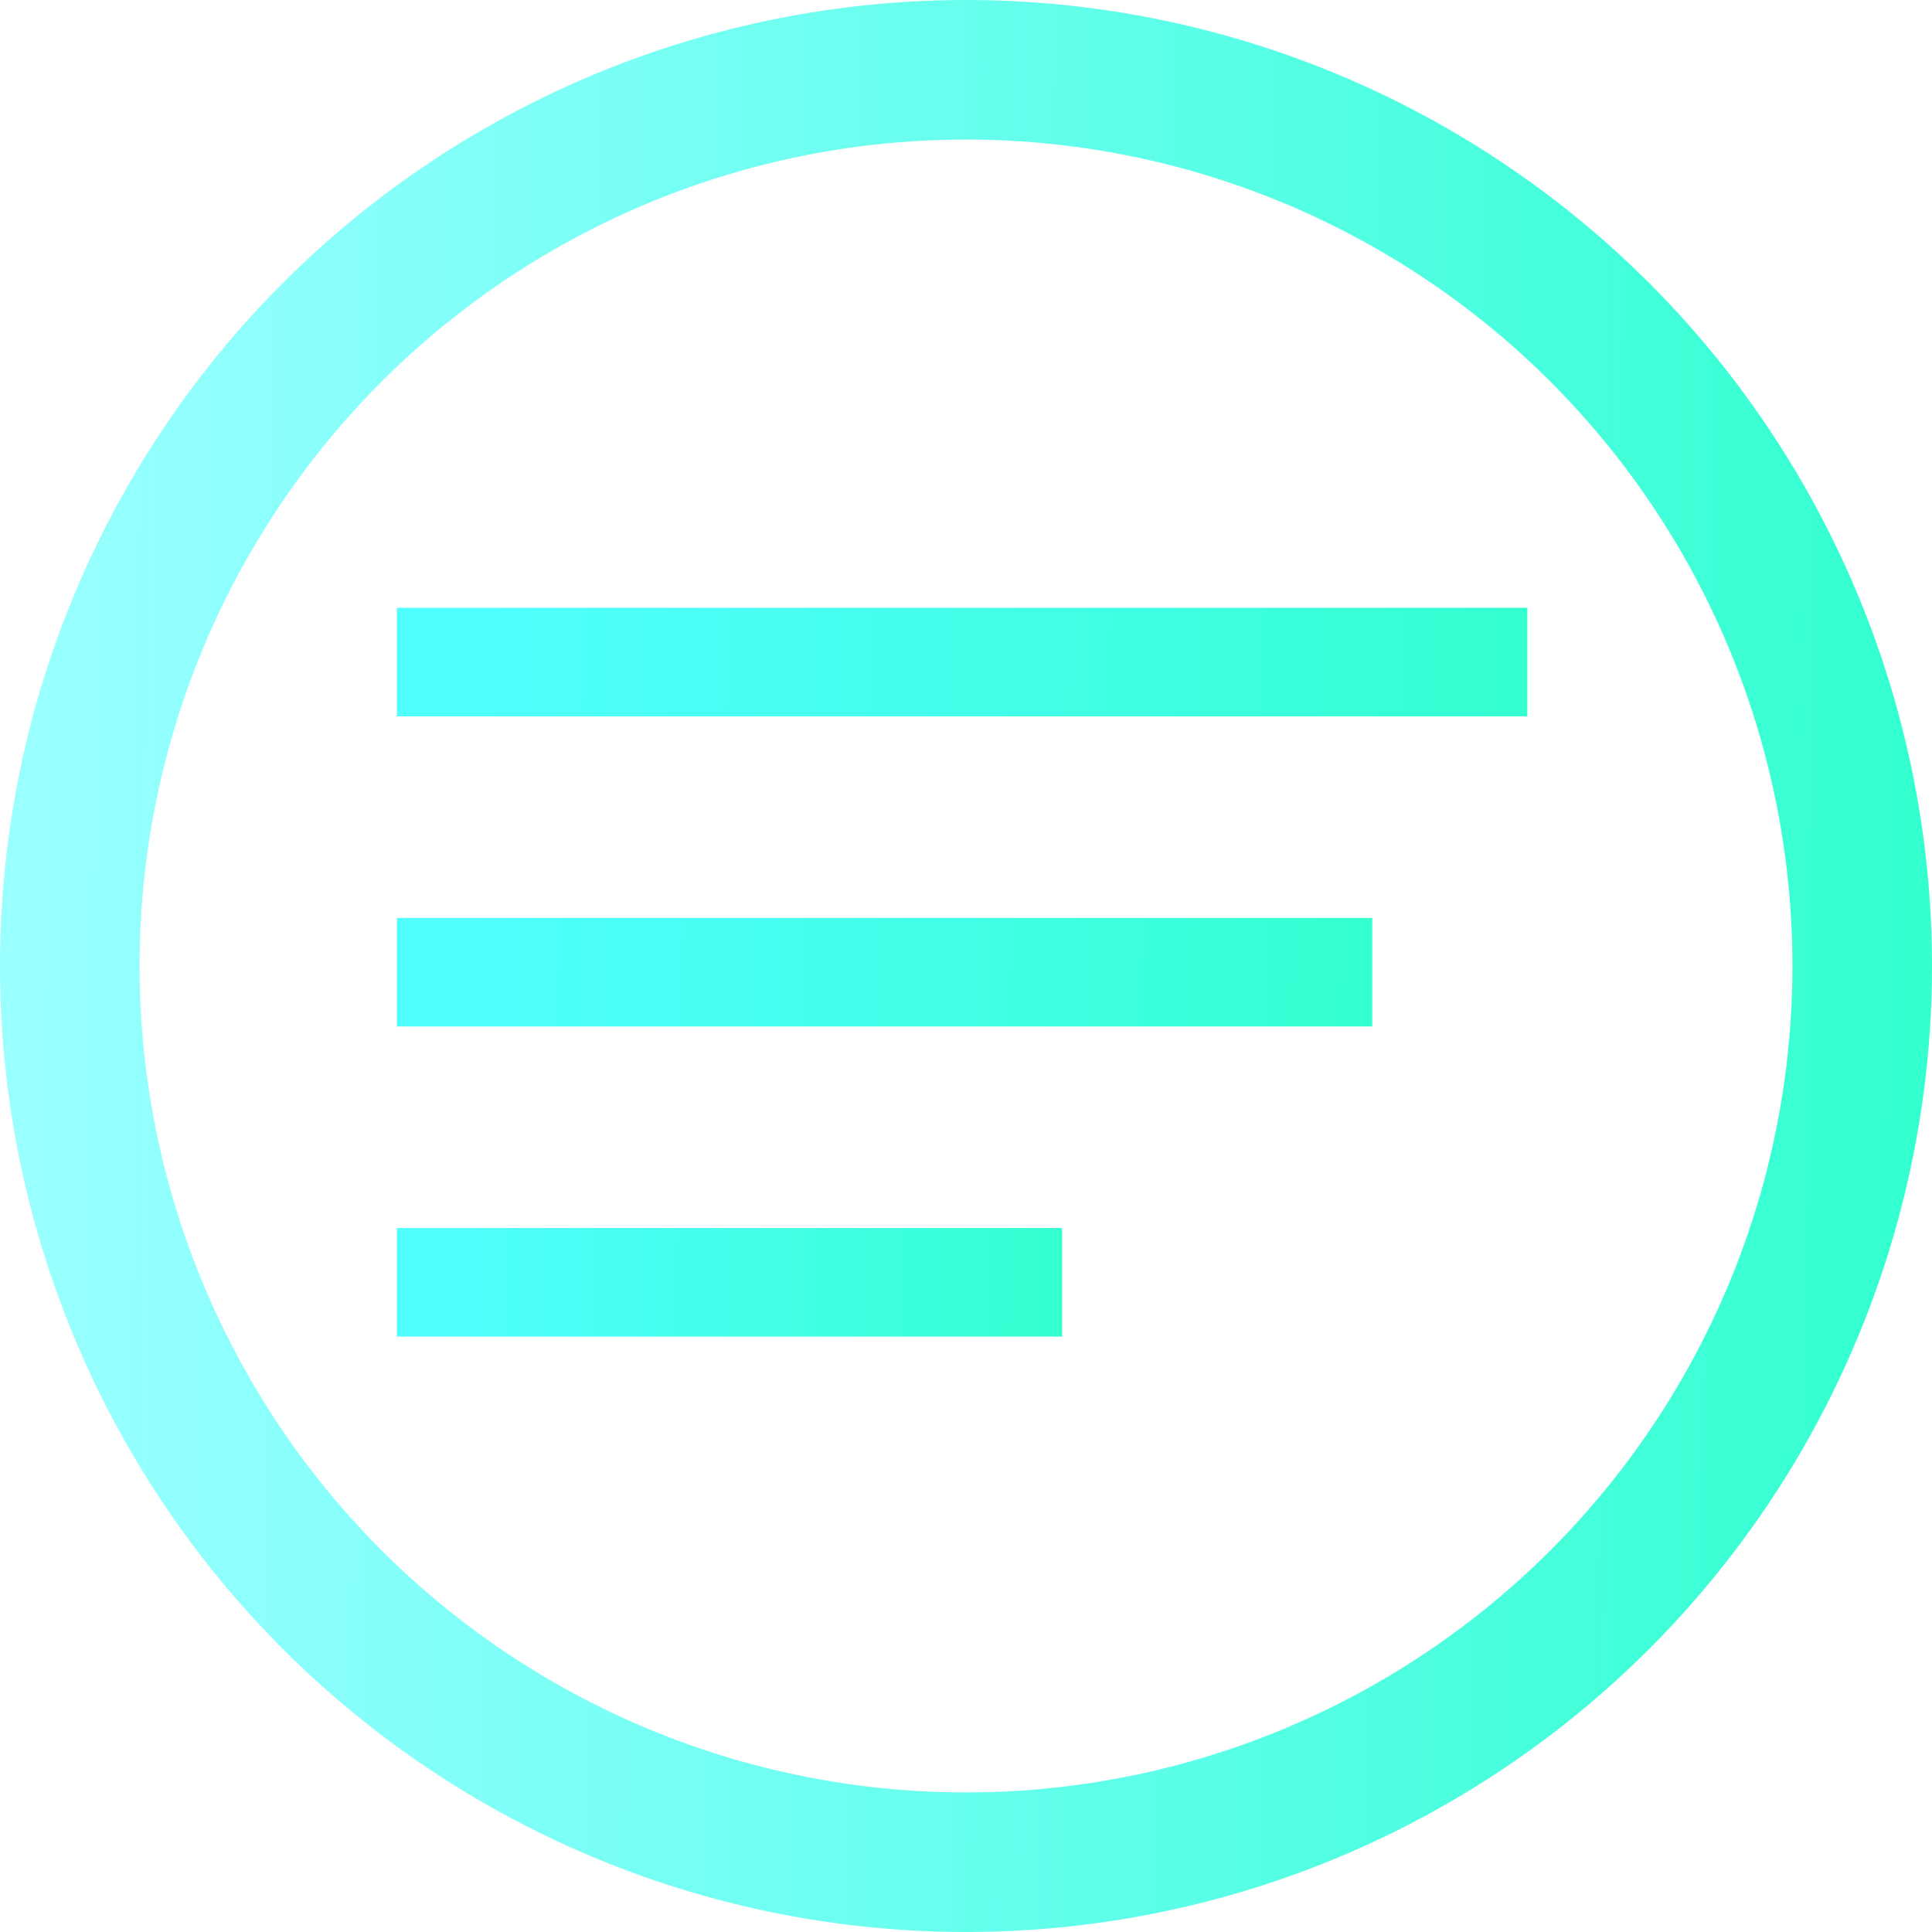
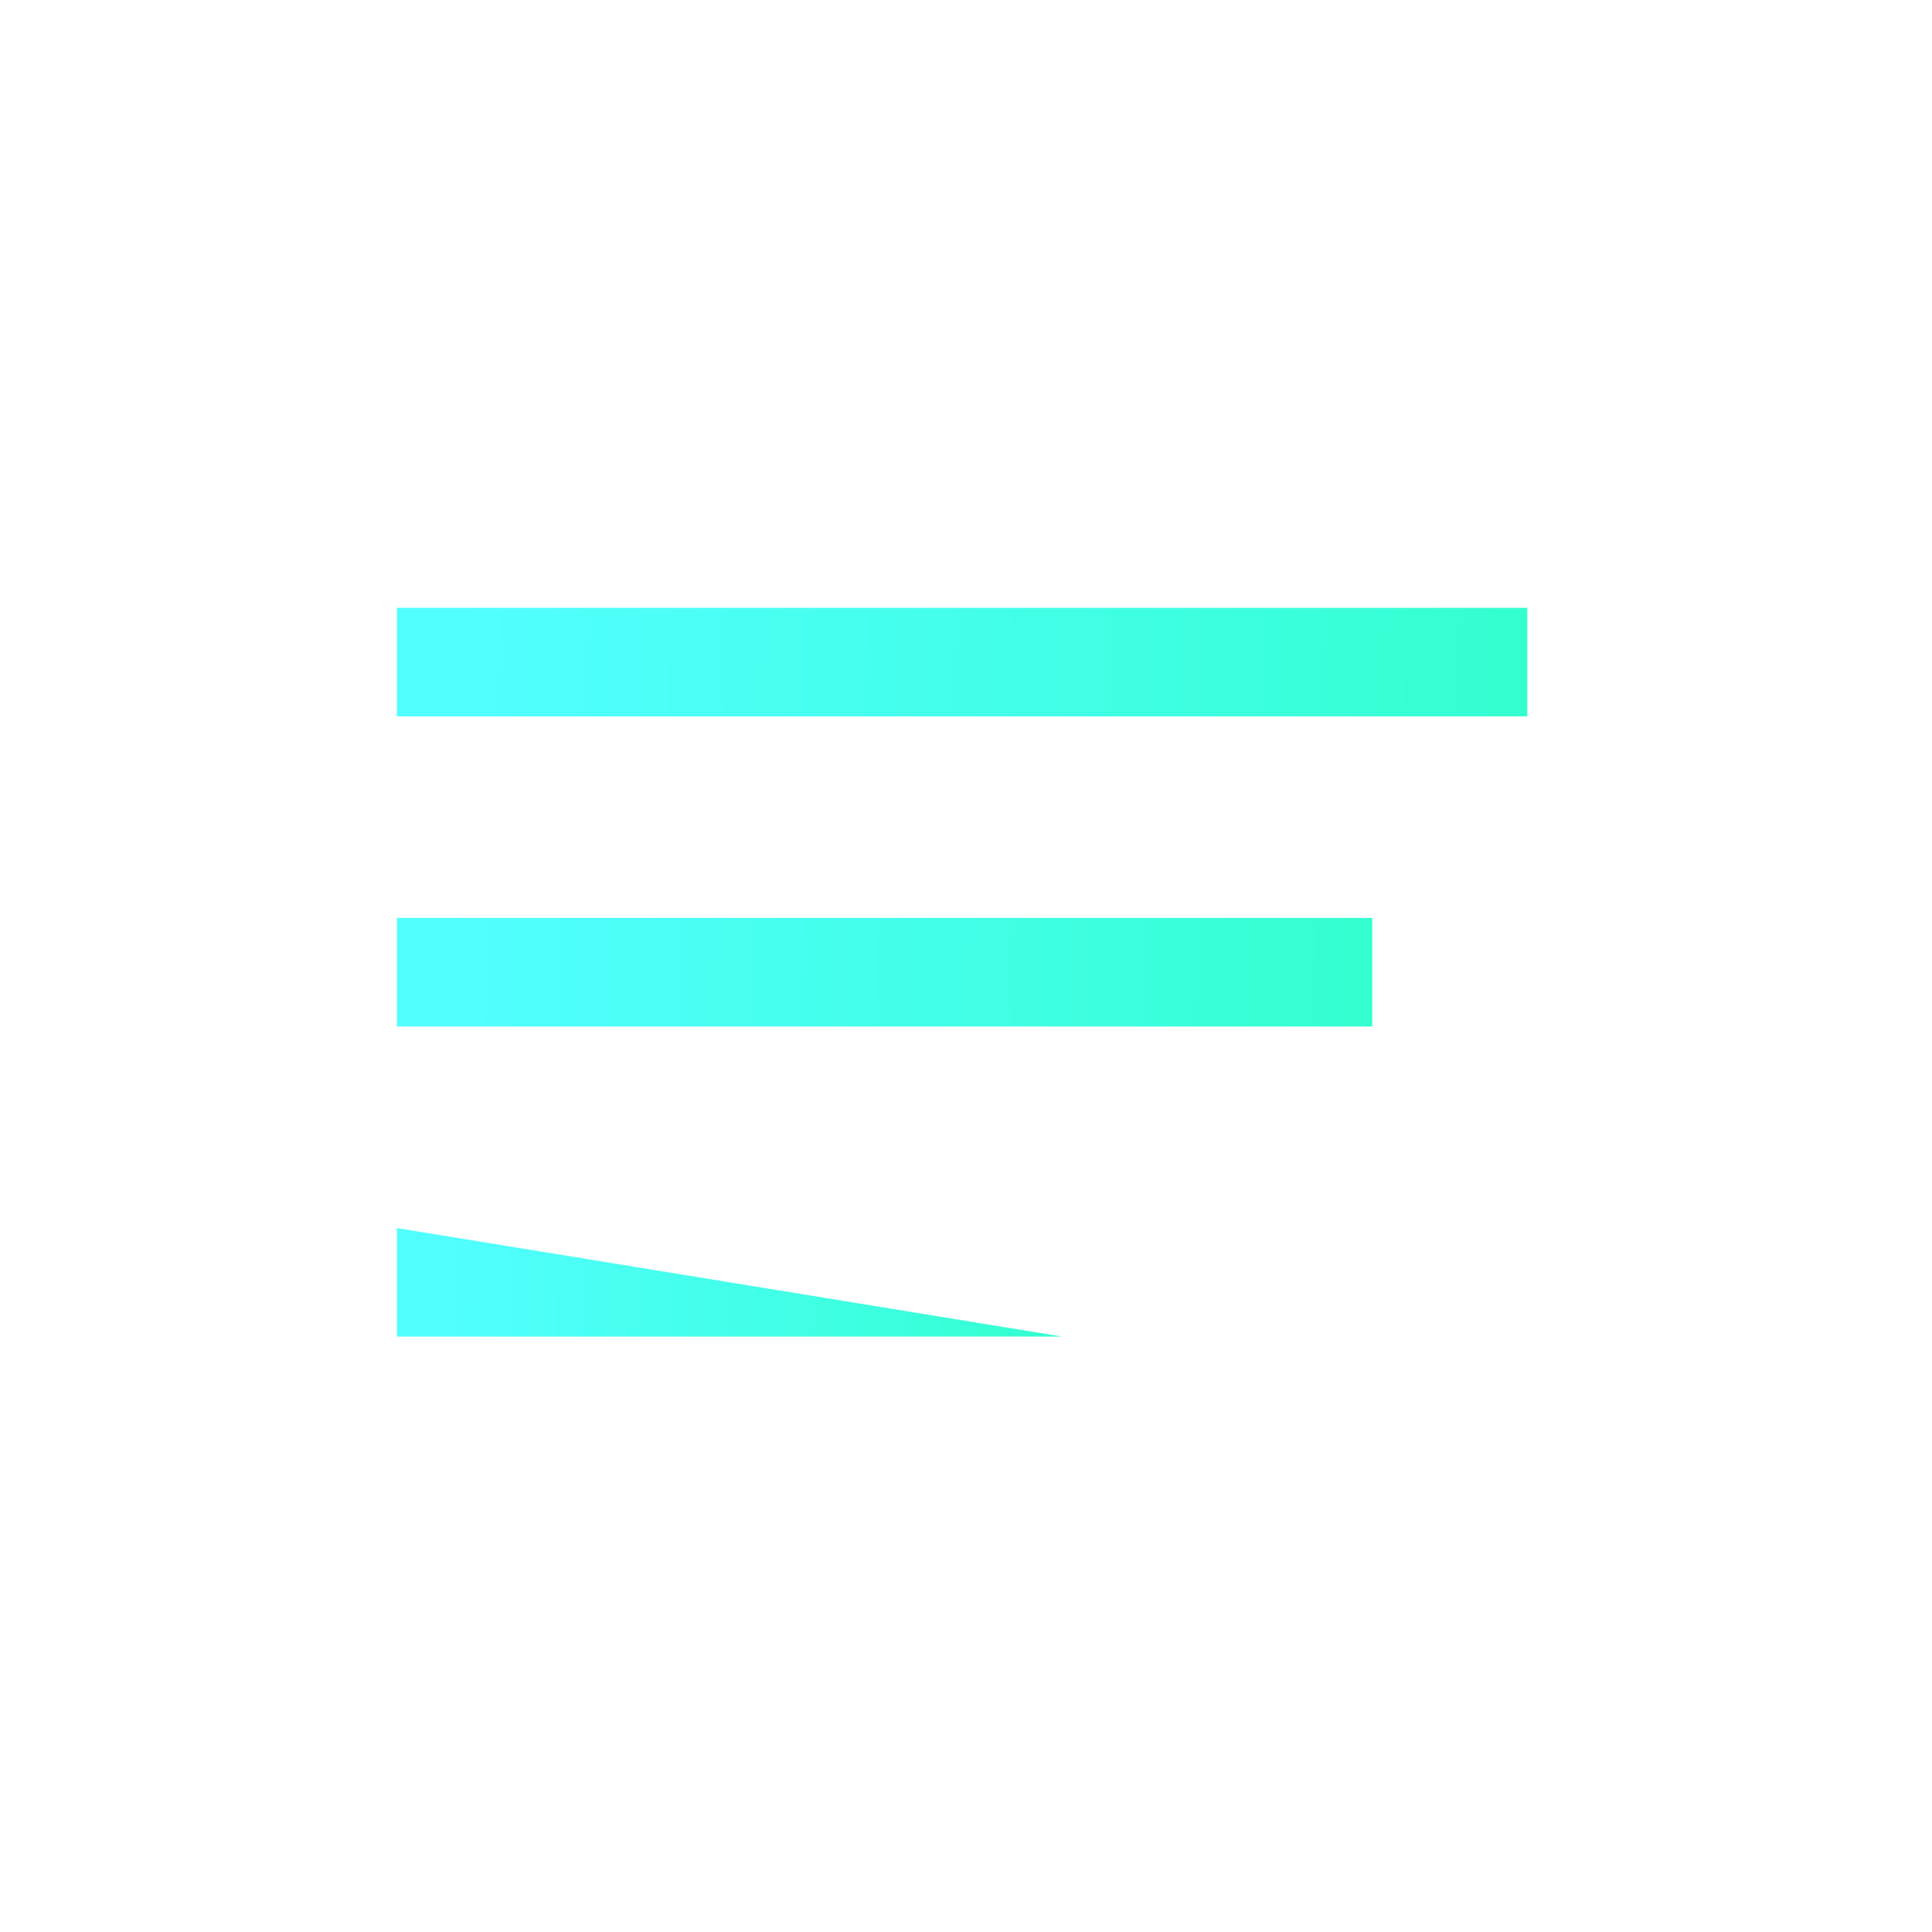
<svg xmlns="http://www.w3.org/2000/svg" width="1246" height="1246" viewBox="0 0 1246 1246" fill="none">
-   <circle cx="623" cy="623" r="578" stroke="url(#paint0_linear_25_25)" stroke-width="90" />
  <path d="M256 462L256 392L985 392L985 462L256 462Z" fill="url(#paint1_linear_25_25)" />
  <path d="M256 662L256 592L885 592L885 662L256 662Z" fill="url(#paint2_linear_25_25)" />
-   <path d="M256 862L256 792L685 792L685 862L256 862Z" fill="url(#paint3_linear_25_25)" />
+   <path d="M256 862L256 792L685 862L256 862Z" fill="url(#paint3_linear_25_25)" />
  <defs>
    <linearGradient id="paint0_linear_25_25" x1="1230.5" y1="549.5" x2="22" y2="539.5" gradientUnits="userSpaceOnUse">
      <stop stop-color="#33FFCF" />
      <stop offset="1" stop-color="#33FFFF" stop-opacity="0.5" />
    </linearGradient>
    <linearGradient id="paint1_linear_25_25" x1="987.472" y1="456.626" x2="255.23" y2="437.727" gradientUnits="userSpaceOnUse">
      <stop stop-color="#33FFCF" />
      <stop offset="0.953" stop-color="#33FFFF" stop-opacity="0.85" />
    </linearGradient>
    <linearGradient id="paint2_linear_25_25" x1="887.133" y1="656.626" x2="255.228" y2="642.554" gradientUnits="userSpaceOnUse">
      <stop stop-color="#33FFCF" />
      <stop offset="0.953" stop-color="#33FFFF" stop-opacity="0.85" />
    </linearGradient>
    <linearGradient id="paint3_linear_25_25" x1="686.455" y1="856.626" x2="255.359" y2="850.078" gradientUnits="userSpaceOnUse">
      <stop stop-color="#33FFCF" />
      <stop offset="0.953" stop-color="#33FFFF" stop-opacity="0.85" />
    </linearGradient>
  </defs>
</svg>